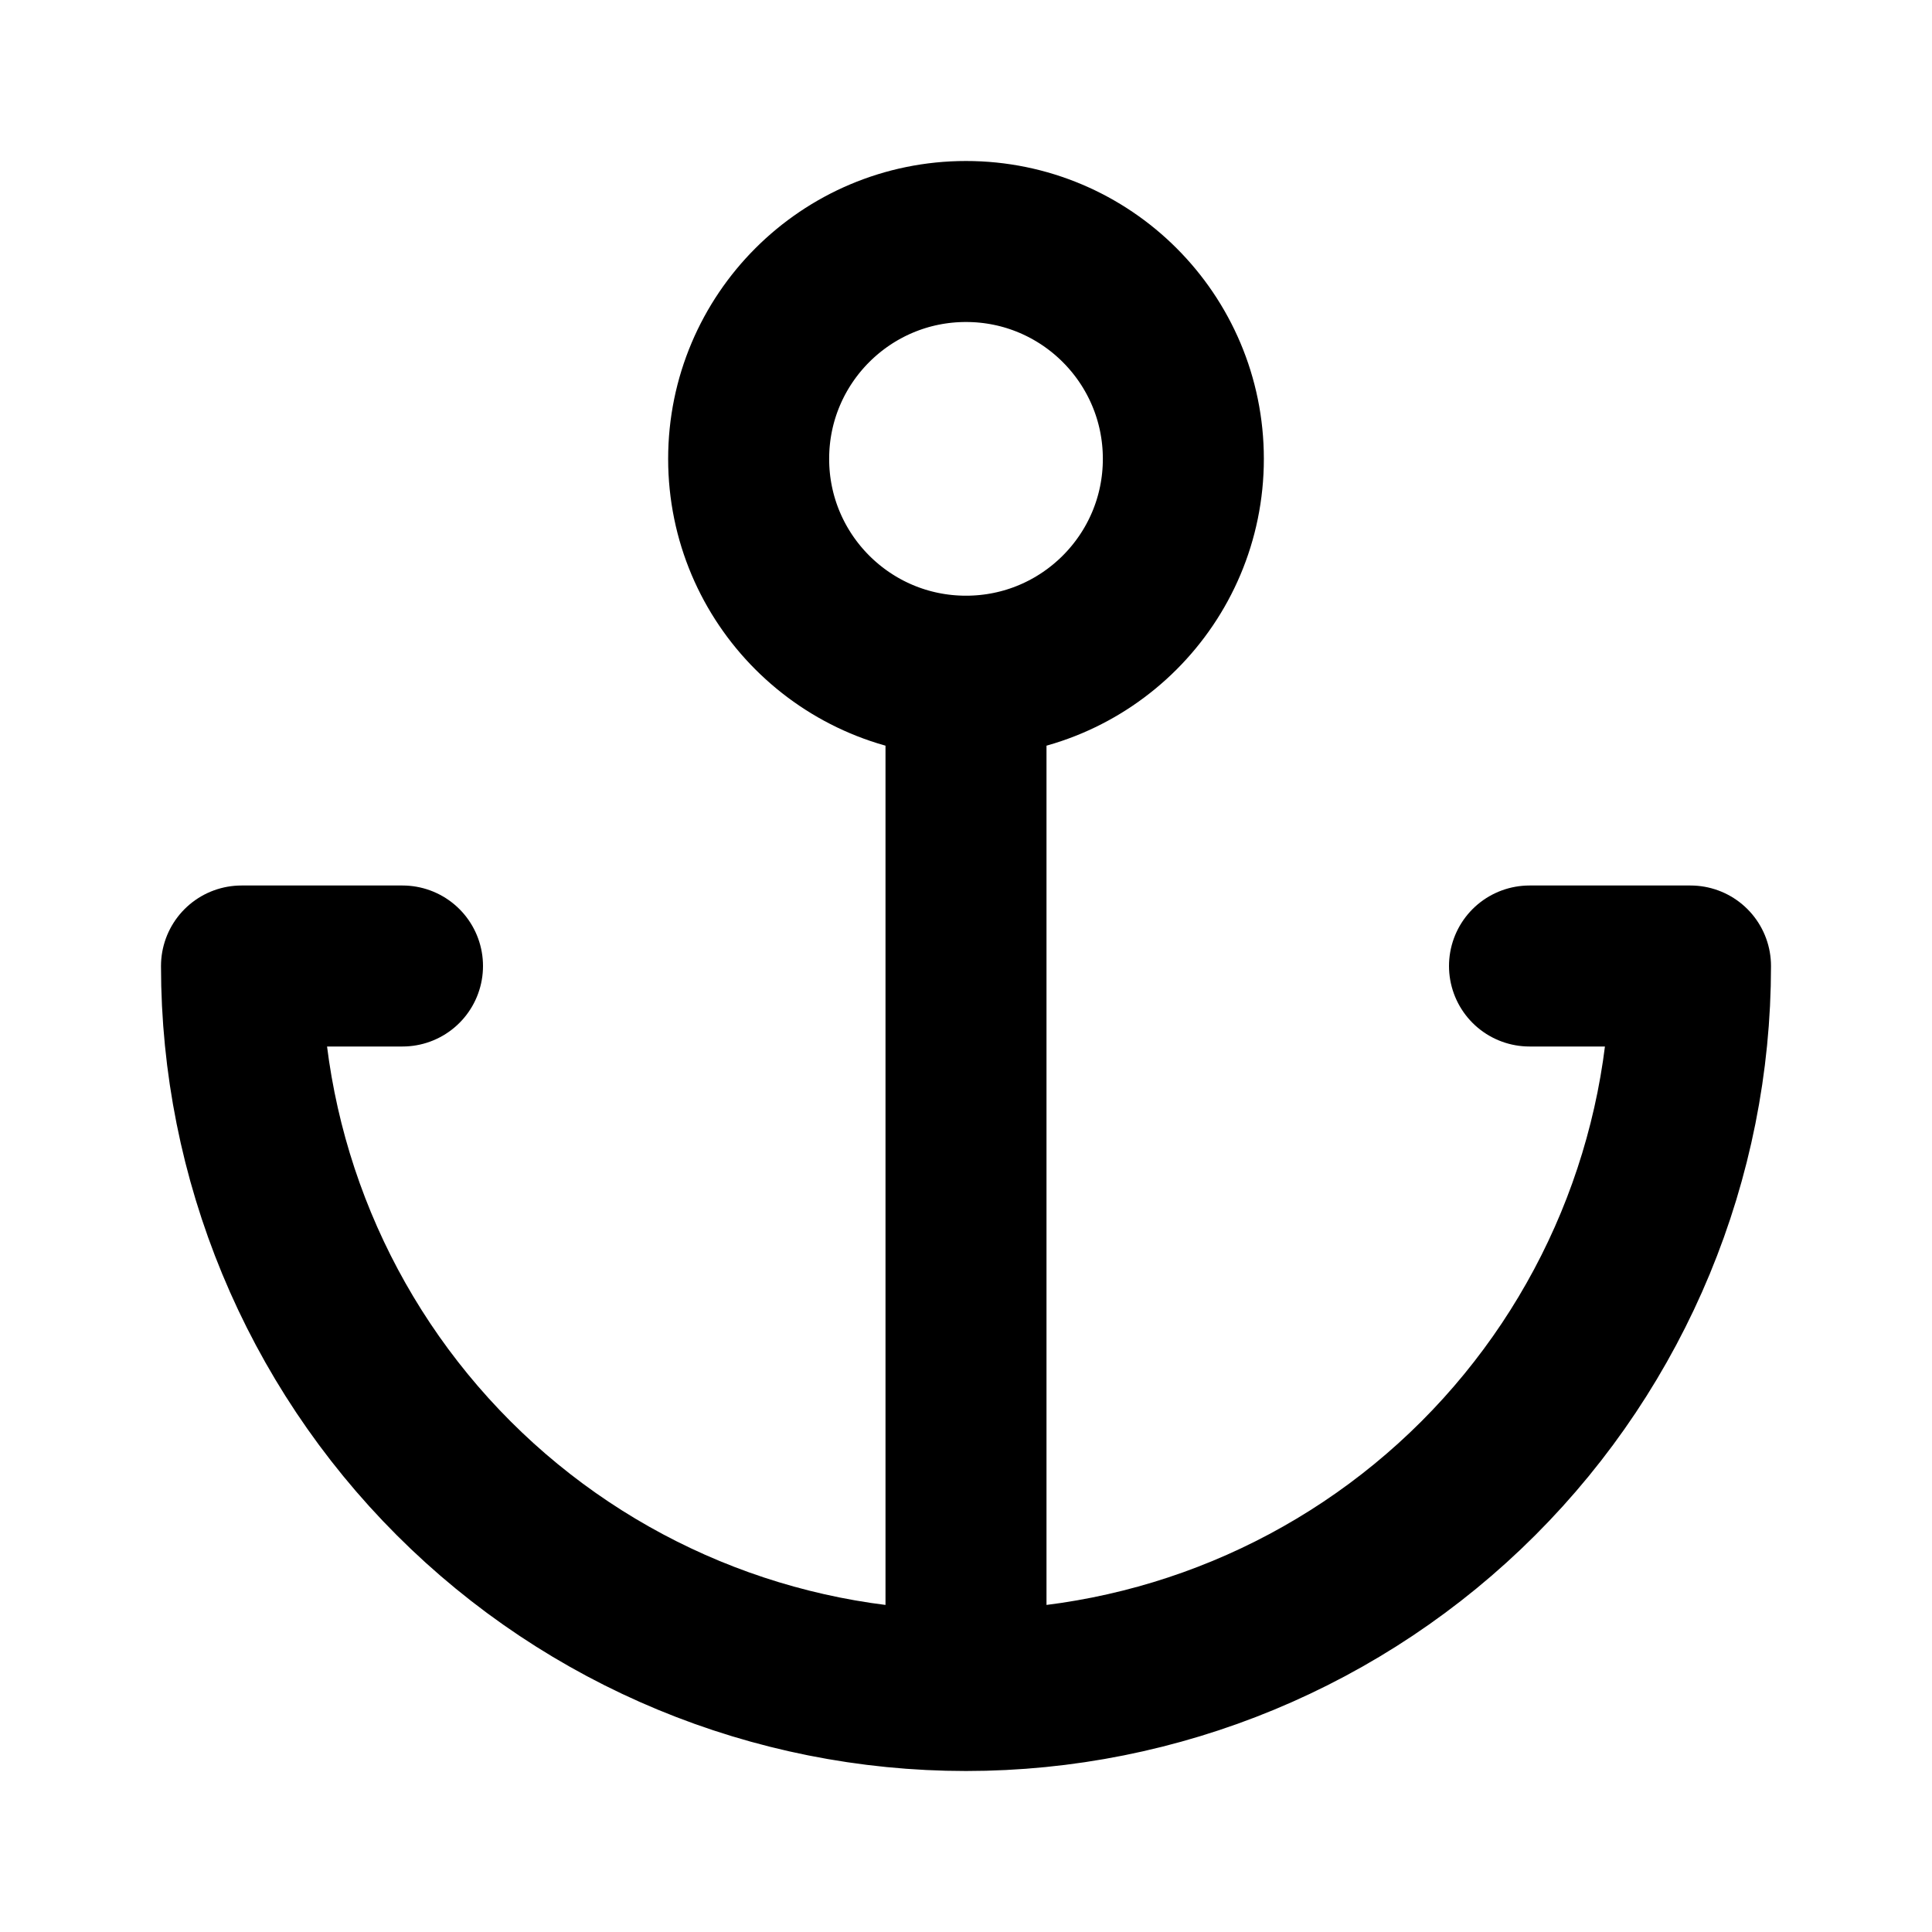
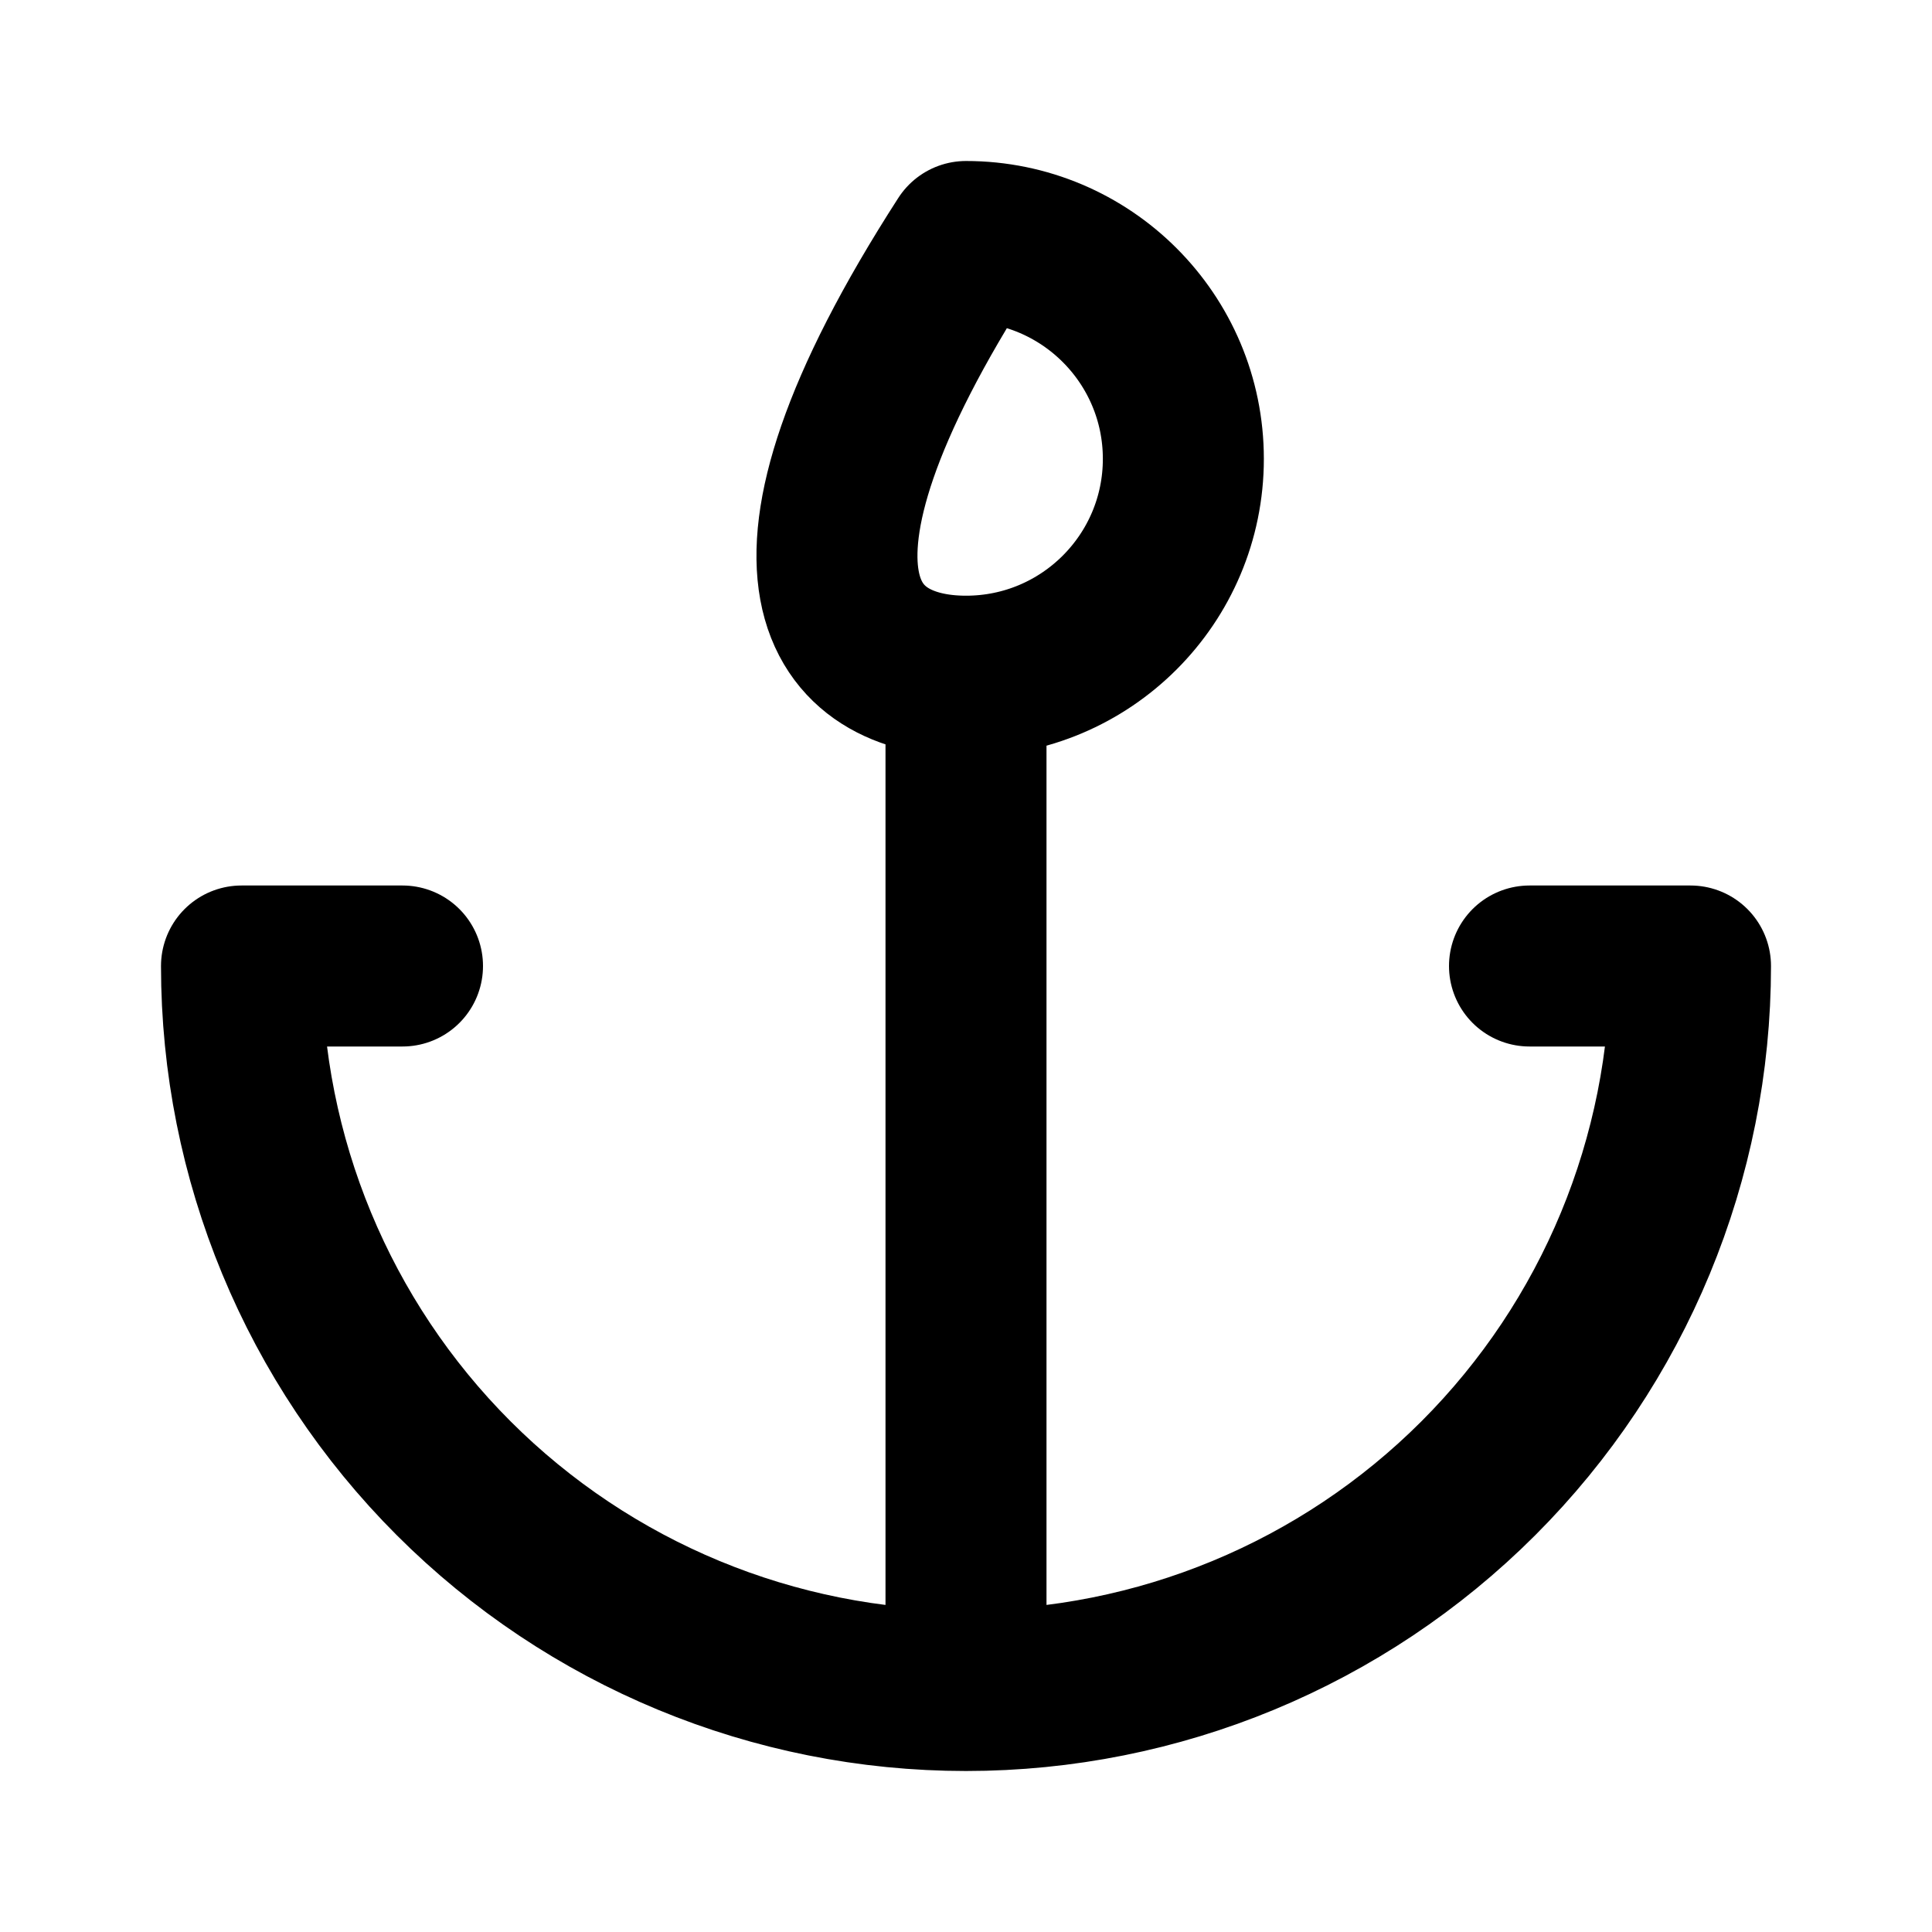
<svg xmlns="http://www.w3.org/2000/svg" width="800px" height="800px" viewBox="0 0 24 24" fill="none">
-   <path d="M12 8.4C13.491 8.4 14.7 7.191 14.7 5.7C14.7 4.209 13.491 3 12 3C10.509 3 9.3 4.209 9.3 5.7C9.3 7.191 10.509 8.4 12 8.4ZM12 8.4V21M12 21C9.613 21 7.324 20.052 5.636 18.364C3.948 16.676 3 14.387 3 12H5M12 21C14.387 21 16.676 20.052 18.364 18.364C20.052 16.676 21 14.387 21 12H19" stroke="#000000" stroke-width="2" stroke-linecap="round" stroke-linejoin="round" />
+   <path d="M12 8.4C13.491 8.4 14.7 7.191 14.7 5.7C14.7 4.209 13.491 3 12 3C9.3 7.191 10.509 8.4 12 8.4ZM12 8.4V21M12 21C9.613 21 7.324 20.052 5.636 18.364C3.948 16.676 3 14.387 3 12H5M12 21C14.387 21 16.676 20.052 18.364 18.364C20.052 16.676 21 14.387 21 12H19" stroke="#000000" stroke-width="2" stroke-linecap="round" stroke-linejoin="round" />
</svg>